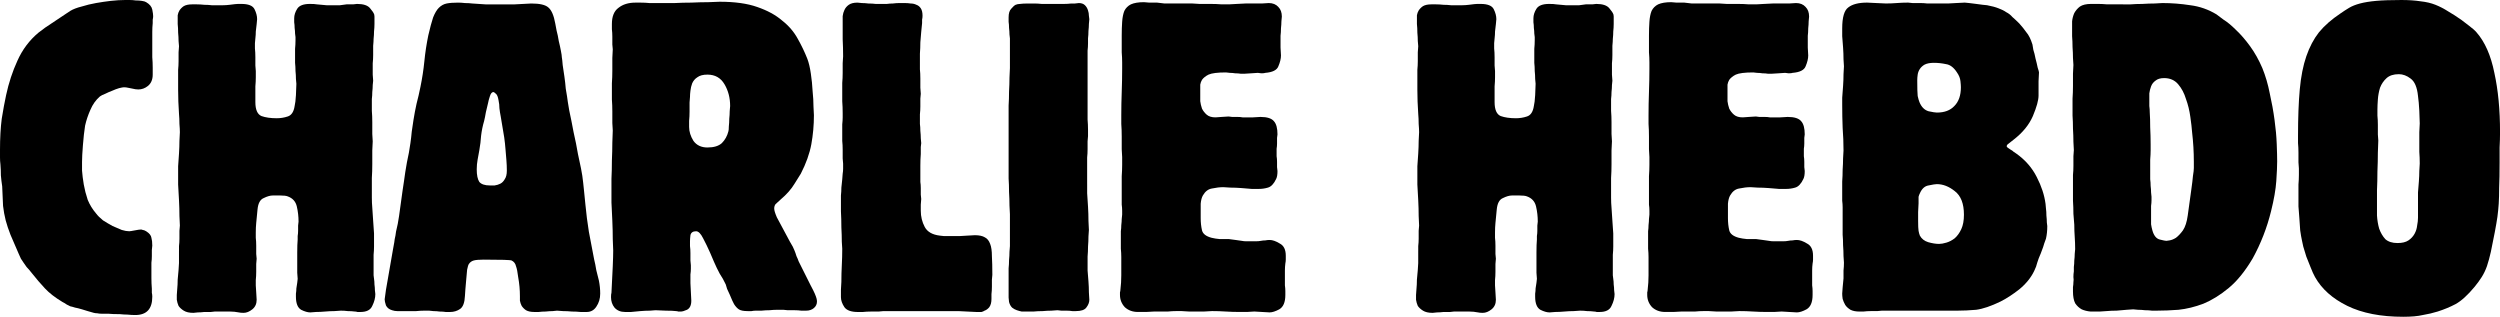
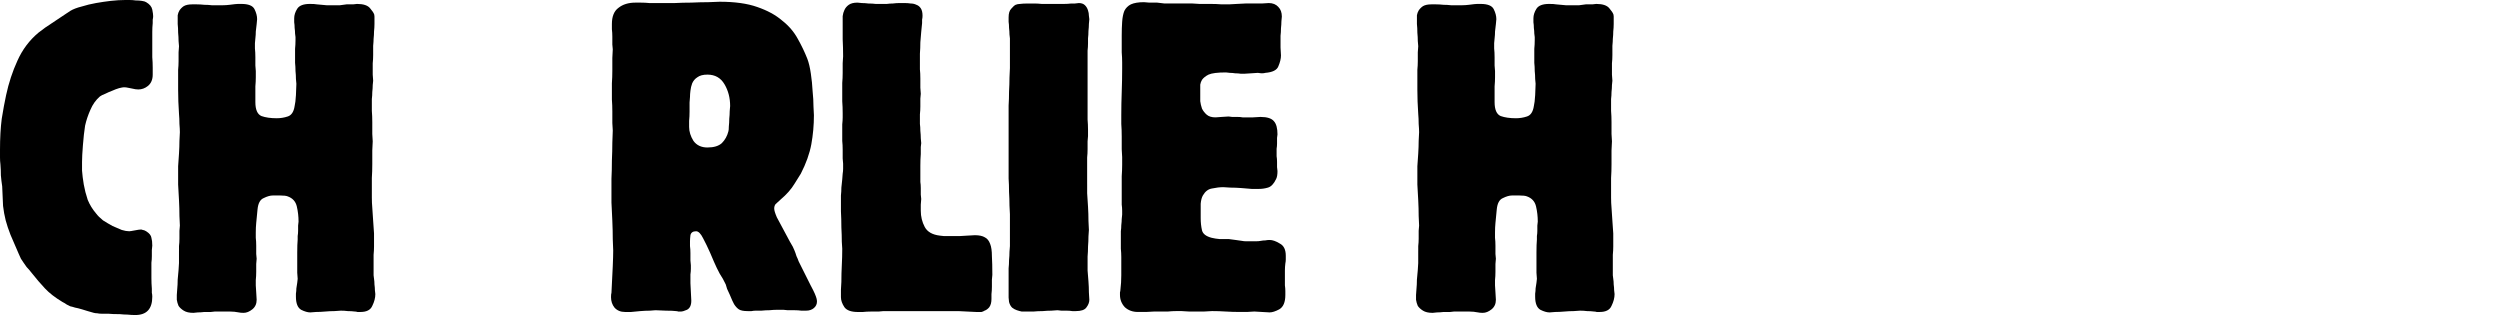
<svg xmlns="http://www.w3.org/2000/svg" xmlns:ns1="http://sodipodi.sourceforge.net/DTD/sodipodi-0.dtd" xmlns:ns2="http://www.inkscape.org/namespaces/inkscape" id="svg2" ns1:docname="_svgclean2.svg" viewBox="0 0 2970.6 376.4" version="1.1" ns2:version="0.48.3.1 r9886">
  <ns1:namedview id="namedview20" bordercolor="#666666" ns2:pageshadow="2" guidetolerance="10" pagecolor="#ffffff" gridtolerance="10" ns2:window-maximized="0" ns2:zoom="0.22425739" objecttolerance="10" borderopacity="1" ns2:current-layer="svg2" ns2:cx="372.04724" ns2:cy="-149.7847" ns2:window-y="0" ns2:window-x="0" ns2:window-width="640" showgrid="false" ns2:pageopacity="0" ns2:window-height="480" />
  <g id="layer1" transform="translate(4872.6 -308.57)">
    <g id="text3002" style="fill:#000000">
      <path id="path3032" ns2:connector-curvature="0" d="m-4872.6 486.92c0-14.171 0.691-26.614 2.074-37.329 1.728-10.714 3.456-20.047 5.184-27.996 3.111-14.516 7.604-28.169 13.48-40.958 5.876-13.134 14.171-24.194 24.886-33.181 1.728-1.382 4.493-3.456 8.295-6.221 4.148-2.765 8.295-5.53 12.443-8.295 4.147-2.765 7.777-5.184 10.888-7.258 3.456-2.419 5.53-3.802 6.221-4.148 3.456-2.073 7.949-3.802 13.48-5.184 5.53-1.728 11.233-3.11 17.109-4.148 5.876-1.036 11.751-1.901 17.627-2.592 6.221-0.691 11.924-1.036 17.109-1.037 1.382 0 3.111 0 5.184 0 2.419 0 4.839 0.173 7.258 0.518 2.765 0 5.184 0.173 7.258 0.518 2.419 0.346 4.147 0.864 5.184 1.555 4.147 2.42 6.567 5.358 7.258 8.814 0.691 3.457 1.037 6.049 1.037 7.777-0 1.383-0.173 2.765-0.518 4.148-0 1.383-0 2.765 0 4.148-0.346 3.457-0.519 6.913-0.518 10.369-0 3.111-0 6.395 0 9.851-0 1.383-0 3.975 0 7.777-0 3.802-0 7.95 0 12.443 0.345 4.148 0.518 8.296 0.518 12.443-0 3.802-0 6.567 0 8.295-0 5.876-1.901 10.369-5.703 13.48-3.457 2.765-7.258 4.148-11.406 4.148-2.074 0-4.494-0.345-7.258-1.037-1.728-0.345-3.457-0.691-5.184-1.037-1.383-0.345-2.938-0.518-4.666-0.518-1.037 0-2.938 0.346-5.703 1.037-2.42 0.692-5.185 1.728-8.295 3.111-2.765 1.037-5.53 2.247-8.295 3.629-2.765 1.037-4.839 2.074-6.221 3.111-4.839 4.148-8.641 9.505-11.406 16.072-2.765 6.222-4.839 12.443-6.221 18.664-1.037 6.567-1.901 14.344-2.592 23.33-0.691 8.641-1.037 15.208-1.037 19.701-0 2.074-0 5.53 0 10.369 0.345 4.839 1.037 10.369 2.074 16.59 1.037 5.876 2.592 11.925 4.666 18.146 2.419 5.876 5.703 11.233 9.851 16.072 2.074 2.765 4.839 5.53 8.295 8.295 3.802 2.42 7.604 4.666 11.406 6.74 3.802 1.728 7.431 3.284 10.888 4.666 3.456 1.037 6.394 1.555 8.814 1.555 1.037 0 3.283-0.346 6.74-1.037 3.456-0.691 5.876-1.037 7.258-1.037 0.691 0 1.382 0.173 2.074 0.518 1.037 0 2.419 0.519 4.148 1.555 3.802 2.42 5.876 5.012 6.221 7.777 0.691 2.42 1.037 5.53 1.037 9.332-0 1.037-0.173 2.765-0.518 5.184-0 2.074-0 4.493 0 7.258-0 2.765-0.173 5.357-0.518 7.777-0 2.42-0 4.148 0 5.184-0 4.493-0 8.814 0 12.961-0 4.148 0.173 8.468 0.518 12.961-0 1.728-0 3.284 0 4.666 0.345 1.383 0.518 2.938 0.518 4.666-0 14.517-6.74 21.775-20.22 21.775-3.111 0-6.222-0.173-9.332-0.518-2.765 0-5.703-0.173-8.814-0.518-5.876 0-10.542-0.173-13.998-0.518h-7.777c-2.074 0-3.802-0.173-5.185-0.518-1.383-0-2.765-0.173-4.148-0.518-2.42-0.691-4.839-1.383-7.258-2.074-2.074-0.691-4.321-1.383-6.74-2.074-3.456-1.037-6.221-1.728-8.295-2.074-2.074-0.691-3.975-1.21-5.703-1.555-1.383-0.691-2.765-1.383-4.148-2.074-1.383-1.037-3.111-2.074-5.184-3.111-8.641-5.184-15.554-10.542-20.738-16.072-5.185-5.53-10.369-11.579-15.554-18.146-2.42-3.111-4.493-5.53-6.221-7.258-1.383-2.074-2.592-3.802-3.629-5.184-1.037-1.728-2.074-3.284-3.111-4.666-0.691-1.728-1.555-3.629-2.592-5.703-4.148-9.332-7.431-16.936-9.851-22.812-2.419-6.221-4.32-11.924-5.703-17.109-1.383-5.53-2.419-11.233-3.111-17.109-0.346-6.221-0.691-13.998-1.037-23.33-0.691-4.493-1.21-8.813-1.555-12.961 0-4.493-0.173-8.813-0.518-12.961-0.346-2.765-0.518-5.53-0.518-8.295v-8.814" />
      <path id="path3034" ns2:connector-curvature="0" d="m-4659.9 606.68v-5.703c0.346-2.765 0.518-5.703 0.518-8.814v-9.332c0.346-3.111 0.518-5.184 0.518-6.221 0-2.074-0.173-5.876-0.518-11.406 0-5.876-0.173-12.097-0.518-18.664-0.346-6.567-0.691-12.788-1.037-18.664v-12.443-9.332c0.346-4.839 0.691-9.85 1.037-15.035 0.346-5.53 0.518-10.542 0.518-15.035 0.346-4.839 0.518-8.295 0.518-10.369 0-2.419-0.173-5.703-0.518-9.851 0-4.147-0.173-8.122-0.518-11.924-0.691-10.023-1.037-19.528-1.037-28.515v-17.109-6.74c0.346-3.456 0.518-6.912 0.518-10.369v-10.369c0.346-3.456 0.518-5.875 0.518-7.258 0-1.037-0.173-3.11-0.518-6.221 0-3.11-0.173-6.394-0.518-9.851 0-3.802-0.173-7.258-0.518-10.369v-6.74-3.629c0.346-2.073 1.037-3.974 2.074-5.703 1.383-2.073 3.111-3.802 5.185-5.184 2.419-1.382 5.703-2.073 9.851-2.074 1.037 0 2.938 0 5.703 0 2.765 0 5.703 0.173 8.814 0.518 3.111 0 6.049 0.173 8.814 0.518 2.765 0 4.666 0 5.703 0 2.765 0 5.357 0 7.777 0 2.419 0 5.012-0.172 7.777-0.518 5.184-0.691 8.468-1.036 9.851-1.037 1.728 0 3.111 0 4.148 0 8.295 0 13.48 2.074 15.554 6.221 2.074 4.148 3.111 8.123 3.111 11.924-0 1.037-0.173 2.938-0.518 5.703-0.346 2.765-0.691 5.703-1.037 8.814-0 2.765-0.173 5.53-0.518 8.295-0.346 2.765-0.519 4.666-0.518 5.703-0 1.037-0 3.111 0 6.221 0.345 3.111 0.518 6.567 0.518 10.369-0 3.457-0 6.74 0 9.851 0.345 3.111 0.518 5.358 0.518 6.74-0 1.383-0 3.802 0 7.258-0 3.457-0.173 7.086-0.518 10.888-0 3.802-0 7.604 0 11.406-0 3.457-0 5.876 0 7.258-0 8.987 2.419 14.517 7.258 16.59 4.839 1.728 10.887 2.592 18.146 2.592 4.493 0 8.814-0.691 12.961-2.074 4.493-1.382 7.258-5.53 8.295-12.443 0.691-2.765 1.21-7.085 1.555-12.961 0.345-6.221 0.518-10.714 0.518-13.48-0-1.037-0.173-2.938-0.518-5.703-0-3.11-0.173-6.221-0.518-9.332-0-3.456-0.173-6.74-0.518-9.851-0-3.11-0-5.357 0-6.74-0-3.456-0-6.74 0-9.851 0.345-3.456 0.518-6.912 0.518-10.369v-3.629c-0-0.691-0.173-2.074-0.518-4.148-0-2.074-0.173-4.32-0.518-6.74-0-2.419-0.173-4.666-0.518-6.74-0-2.074-0-3.629 0-4.666-0-3.802 1.21-7.604 3.629-11.406 2.419-3.802 7.431-5.703 15.035-5.703 3.802 0 6.567 0.173 8.295 0.518 3.802 0.346 7.604 0.692 11.406 1.037 3.802 0 7.604 0 11.406 0 1.037 0 2.592 0 4.666 0 2.419-0.345 5.011-0.691 7.777-1.037 2.765 0 5.357 0 7.777 0 2.419-0.345 3.974-0.518 4.666-0.518 7.604 0 12.788 1.728 15.554 5.184 2.765 3.457 4.147 5.358 4.148 5.703 0.691 1.037 1.037 2.42 1.037 4.148-0 1.728-0 4.666 0 8.814-0 2.765-0.173 5.703-0.518 8.814-0 2.765-0.173 5.703-0.518 8.814-0 2.074-0.173 4.839-0.518 8.295-0 3.457-0 7.086 0 10.887-0 3.457-0.173 6.74-0.518 9.851-0 3.111-0 5.358 0 6.74-0 1.037-0 3.284 0 6.74 0.345 3.457 0.518 5.876 0.518 7.258-0 1.037-0.173 2.765-0.518 5.184-0 2.42-0.173 5.185-0.518 8.295-0 2.765-0.173 5.53-0.518 8.295-0 2.42-0 4.148 0 5.184-0 1.728-0 4.666 0 8.814 0.345 4.148 0.518 8.641 0.518 13.48-0 4.839-0 9.505 0 13.998 0.345 4.148 0.518 7.086 0.518 8.814-0 2.074-0.173 5.703-0.518 10.888-0 4.839-0 10.196 0 16.072-0 5.876-0.173 11.406-0.518 16.59-0 5.185-0 8.814 0 10.888-0 4.148-0 8.295 0 12.443-0 4.148 0.173 8.123 0.518 11.924 0.345 5.185 0.691 10.369 1.037 15.554 0.345 4.839 0.691 9.851 1.037 15.035v9.332c-0 1.037-0 3.111 0 6.221-0 3.111-0.173 6.394-0.518 9.851-0 3.111-0 6.221 0 9.332-0 3.111-0 5.357 0 6.74v8.295c-0 0.691 0.173 2.074 0.518 4.148 0.345 2.074 0.518 4.321 0.518 6.74 0.345 2.42 0.518 4.666 0.518 6.74 0.345 2.074 0.518 3.629 0.518 4.666-0 4.493-1.21 9.159-3.629 13.998-2.074 4.839-6.74 7.258-13.998 7.258h-3.629c-1.037-0.346-2.074-0.518-3.111-0.518-2.765-0.346-5.53-0.518-8.295-0.518-2.765-0.346-5.53-0.518-8.295-0.518-1.383 0-3.975 0.173-7.777 0.518-3.457 0-7.086 0.173-10.888 0.518-3.802 0.346-7.431 0.518-10.888 0.518-3.457 0.346-5.703 0.518-6.74 0.518-3.111 0-6.74-1.037-10.888-3.111-4.148-2.419-6.221-7.604-6.221-15.554-0-0.691-0-1.901 0-3.629 0.345-2.074 0.518-4.148 0.518-6.221 0.345-2.419 0.691-4.666 1.037-6.74 0.345-2.074 0.518-3.629 0.518-4.666-0-1.037-0.173-3.456-0.518-7.258-0-3.802-0-6.394 0-7.777-0-4.148-0-9.505 0-16.072-0-6.567 0.173-11.752 0.518-15.554-0-0.691-0-2.074 0-4.148 0.345-2.074 0.518-4.147 0.518-6.221-0-2.419-0-4.493 0-6.221 0.345-2.074 0.518-3.629 0.518-4.666-0-6.221-0.691-12.27-2.074-18.146-1.383-5.876-5.012-9.851-10.888-11.924-1.728-0.691-4.666-1.037-8.814-1.037-4.148 0-7.086 0-8.814 0-3.111 0-6.74 1.037-10.888 3.111-4.148 1.728-6.567 6.222-7.258 13.48-0.691 6.913-1.21 12.27-1.555 16.072-0.346 3.456-0.519 7.258-0.518 11.406-0 1.037-0 3.111 0 6.221 0.345 2.765 0.518 5.876 0.518 9.332-0 3.456-0 6.74 0 9.851 0.345 2.765 0.518 4.666 0.518 5.703-0 1.037-0.173 3.111-0.518 6.221-0 2.765-0 5.876 0 9.332-0 3.456-0.173 6.74-0.518 9.851-0 2.765-0 4.839 0 6.221-0 1.037 0.173 3.802 0.518 8.295 0.345 4.148 0.518 7.085 0.518 8.814-0 4.839-1.728 8.641-5.184 11.406-3.457 2.765-6.913 4.148-10.369 4.148-2.42 0-4.321-0.173-5.703-0.518-3.457-0.691-6.913-1.037-10.369-1.037h-10.369-7.777c-0.691 0-2.247 0.173-4.666 0.518h-7.777c-2.765 0.346-5.357 0.518-7.777 0.518-2.419 0.346-4.148 0.518-5.184 0.518-4.839 0-8.641-0.864-11.406-2.592s-4.839-3.629-6.221-5.703c-1.037-2.419-1.728-4.839-2.074-7.258v-5.703c0-1.383 0.173-3.802 0.518-7.258 0.346-3.456 0.518-7.085 0.518-10.887 0.346-4.148 0.691-7.95 1.037-11.406 0.346-3.802 0.518-6.567 0.518-8.295v-14.517" />
-       <path id="path3036" ns2:connector-curvature="0" d="m-4392.7 524.77c1.037-7.949 2.247-15.726 3.629-23.33 1.728-7.604 3.111-15.208 4.148-22.812 0.691-4.839 1.21-9.332 1.555-13.48 0.691-4.493 1.383-9.159 2.074-13.998 1.037-6.567 2.247-12.961 3.629-19.183 1.728-6.567 3.284-13.307 4.666-20.22 2.074-10.023 3.629-20.219 4.666-30.589 1.037-10.369 2.592-20.565 4.666-30.589 2.074-8.986 3.975-16.072 5.703-21.257 2.074-5.184 4.32-8.986 6.74-11.406 2.765-2.765 5.876-4.493 9.332-5.184 3.456-0.691 7.949-1.036 13.48-1.037 2.765 0 5.53 0.173 8.295 0.518 3.111 0 6.048 0.173 8.814 0.518 5.184 0.346 10.369 0.692 15.554 1.037 5.184 0 10.369 0 15.554 0 6.567 0 12.961 0 19.183 0 6.567-0.345 13.134-0.691 19.701-1.037 10.023 0 16.763 1.556 20.22 4.666 3.802 3.111 6.567 9.505 8.295 19.183 0.345 1.728 0.864 4.494 1.555 8.295 1.037 3.802 1.901 7.95 2.592 12.443 1.037 4.148 1.901 8.123 2.592 11.924 0.691 3.457 1.037 5.876 1.037 7.258 0.345 1.728 0.691 4.839 1.037 9.332 0.691 4.148 1.382 8.814 2.074 13.998 0.691 4.839 1.21 9.505 1.555 13.998 0.691 4.494 1.21 7.604 1.555 9.332 0.345 3.111 1.21 8.641 2.592 16.59 1.728 7.95 3.456 16.591 5.184 25.923 2.074 8.987 3.802 17.628 5.185 25.923 1.728 7.95 2.938 13.653 3.629 17.109 0.691 3.457 1.21 6.394 1.555 8.814 0.345 2.42 0.691 5.185 1.037 8.295 0.345 2.765 0.691 6.049 1.037 9.851 0.345 3.802 0.864 8.987 1.555 15.554 1.037 11.06 2.419 21.948 4.148 32.662 2.074 10.715 4.147 21.602 6.221 32.662 1.037 4.148 1.901 8.468 2.592 12.961 1.037 4.148 2.074 8.295 3.111 12.443 1.037 5.185 1.555 10.369 1.555 15.554-0 5.876-1.556 11.06-4.666 15.554-2.765 4.148-6.567 6.221-11.406 6.221h-7.258c-3.111-0.346-6.567-0.518-10.369-0.518-3.457-0.346-6.913-0.518-10.369-0.518-3.457-0.346-5.876-0.518-7.258-0.518-1.037 0-2.765 0.173-5.185 0.518-2.42 0-5.185 0.173-8.295 0.518-2.765 0-5.53 0.173-8.295 0.518h-5.185c-4.148 0-7.431-0.691-9.851-2.074-2.074-1.383-3.802-3.111-5.184-5.184-1.037-2.074-1.728-4.148-2.074-6.221-0-2.074-0-3.802 0-5.184-0-3.802-0.173-7.604-0.518-11.406-0.346-3.802-0.864-7.604-1.555-11.406-0.691-5.876-1.556-10.196-2.592-12.961-0.691-3.111-2.42-5.357-5.184-6.74-1.383-0.691-12.443-1.037-33.181-1.037-5.53 0-9.505 0.346-11.924 1.037-2.42 0.691-4.321 2.074-5.703 4.148-0.691 1.037-1.383 3.284-2.074 6.74-0.346 3.456-0.691 7.258-1.037 11.406-0.346 4.148-0.691 8.122-1.037 11.924-0.346 3.802-0.519 6.394-0.518 7.777-0.346 7.95-2.247 13.134-5.703 15.554-3.456 2.419-7.431 3.629-11.924 3.629h-5.184c-2.074-0.346-4.493-0.518-7.258-0.518-2.42-0.346-4.839-0.518-7.258-0.518-2.42-0.346-4.148-0.518-5.184-0.518h-6.221c-2.765 0-5.876 0.173-9.332 0.518h-9.851-6.221-6.221c-2.074 0-4.148-0.346-6.221-1.037-3.456-1.037-5.876-2.938-7.258-5.703-1.037-3.111-1.555-5.53-1.555-7.258 0-0.691 0.518-4.493 1.555-11.406 1.383-7.258 2.765-15.208 4.148-23.849 1.383-8.641 2.765-16.59 4.148-23.849 1.383-7.258 2.074-11.406 2.074-12.443 0.691-2.765 1.21-5.703 1.555-8.814 0.691-3.111 1.383-6.221 2.074-9.332 0.346-1.728 0.864-4.839 1.555-9.332 0.691-4.839 1.383-9.851 2.074-15.035 0.691-5.53 1.383-10.542 2.074-15.035 0.691-4.839 1.21-8.295 1.555-10.369m89.692-37.847c-0.691 3.802-1.383 7.604-2.074 11.406-0.691 3.802-1.037 7.604-1.037 11.406-0 6.913 1.037 11.925 3.111 15.035 2.419 2.765 6.567 4.148 12.443 4.148 1.382 0 3.283 0 5.703 0 2.419-0.345 4.666-1.037 6.74-2.074 2.074-1.037 3.802-2.765 5.184-5.184 1.728-2.419 2.592-5.876 2.592-10.369-0-4.147-0.173-8.295-0.518-12.443-0.346-3.802-0.691-7.949-1.037-12.443-0.346-4.839-0.864-9.678-1.555-14.517-0.691-4.147-1.383-8.295-2.074-12.443-0.691-4.147-1.383-8.295-2.074-12.443-0.691-3.456-1.21-6.74-1.555-9.851-0-3.111-0.346-6.221-1.037-9.332-0.691-4.147-1.728-6.74-3.111-7.777-1.383-1.382-2.42-2.074-3.111-2.074-1.728 0-3.111 1.728-4.148 5.184-1.037 3.111-1.728 5.703-2.074 7.777-0.691 3.111-1.556 6.74-2.592 10.888-0.691 4.148-1.383 7.604-2.074 10.369-1.728 5.876-2.938 11.752-3.629 17.627-0.346 5.53-1.037 11.233-2.074 17.109" />
      <path id="path3038" ns2:connector-curvature="0" d="m-4083.3 312.2c2.419 0 6.567 0 12.443 0 6.221-0.345 12.788-0.518 19.701-0.518 7.258-0.345 13.998-0.518 20.22-0.518 6.221-0.345 10.714-0.518 13.48-0.518 17.973 0 32.835 2.074 44.587 6.221 12.097 4.148 21.948 9.505 29.552 16.072 7.949 6.222 14.171 13.48 18.664 21.775 4.493 7.95 8.295 15.9 11.406 23.849 1.728 4.494 3.11 10.369 4.148 17.627 1.037 6.913 1.728 13.826 2.074 20.738 0.691 6.567 1.037 12.616 1.037 18.146 0.345 5.53 0.518 8.987 0.518 10.369-0 11.752-1.037 23.331-3.111 34.736-2.074 11.061-6.222 22.639-12.443 34.736-1.037 1.728-3.629 5.876-7.777 12.443-3.802 6.222-9.16 12.27-16.072 18.146-2.765 2.42-4.839 4.321-6.221 5.703-1.037 1.383-1.556 3.111-1.555 5.184-0 2.074 1.037 5.53 3.111 10.369 2.419 4.493 5.011 9.332 7.777 14.517 2.765 5.185 5.357 10.024 7.777 14.517 2.765 4.493 4.493 7.777 5.184 9.851 1.037 2.42 1.901 4.839 2.592 7.258 1.037 2.074 1.901 4.148 2.592 6.221l6.221 12.443c3.456 6.913 6.221 12.443 8.295 16.59 2.074 3.802 3.629 6.913 4.666 9.332 1.037 2.42 1.728 4.32 2.074 5.703 0.345 1.383 0.518 2.592 0.518 3.629-0 3.111-1.21 5.703-3.629 7.777-2.42 2.074-5.53 3.111-9.332 3.111h-5.703c-2.42-0.346-5.012-0.518-7.777-0.518h-8.295c-2.42-0.346-4.148-0.518-5.184-0.518h-7.258c-2.765 0-5.876 0.173-9.332 0.518-3.111 0-6.222 0.173-9.332 0.518h-6.74c-1.728 0-3.457 0.173-5.184 0.518h-4.666c-4.839 0-8.295-0.691-10.369-2.074-2.074-1.383-3.975-3.456-5.703-6.221-0.346-0.691-1.037-2.074-2.074-4.148-1.037-2.419-2.074-4.839-3.111-7.258-1.037-2.419-2.074-4.666-3.111-6.74-0.691-2.419-1.21-4.148-1.555-5.184-2.074-4.493-4.493-8.814-7.258-12.961-2.42-4.493-4.666-9.159-6.74-13.998l-4.666-10.888c-2.765-6.221-5.53-11.924-8.295-17.109-2.765-5.53-5.53-8.295-8.295-8.295-3.802 0-6.049 1.555-6.74 4.666-0.346 3.111-0.518 5.53-0.518 7.258-0 1.037-0 2.938 0 5.703 0.345 2.42 0.518 5.185 0.518 8.295-0 3.111-0 6.049 0 8.814 0.346 2.765 0.518 4.666 0.518 5.703-0 0.691-0 2.074 0 4.148-0 2.074-0.173 4.321-0.518 6.74-0 2.074-0 4.148 0 6.221-0 1.728-0 3.111 0 4.148-0 1.383 0.173 4.839 0.518 10.369 0.345 5.184 0.518 8.641 0.518 10.369-0 5.53-1.728 9.159-5.184 10.888-3.111 1.383-5.53 2.074-7.258 2.074h-3.111c-0.691-0.346-1.556-0.518-2.592-0.518-2.42-0.346-6.394-0.518-11.924-0.518-5.53-0.346-9.678-0.518-12.443-0.518-1.037 0-3.284 0.173-6.74 0.518-3.456 0-7.258 0.173-11.406 0.518-3.802 0.346-7.431 0.691-10.888 1.037h-7.258c-5.185 0-9.332-1.728-12.443-5.184-2.765-3.456-4.148-7.604-4.148-12.443 0-2.419 0.173-4.148 0.518-5.184 0.691-13.134 1.21-23.676 1.555-31.626 0.346-7.949 0.518-14.171 0.518-18.664 0-2.419-0.173-6.913-0.518-13.48 0-6.913-0.173-14.171-0.518-21.775-0.346-7.604-0.691-14.862-1.037-21.775v-14.517-13.48c0.346-6.912 0.518-14.171 0.518-21.775 0.346-7.604 0.518-14.689 0.518-21.257 0.346-6.912 0.518-11.751 0.518-14.517 0-1.728-0.173-4.666-0.518-8.814v-13.998c0-4.839-0.173-9.505-0.518-13.998v-9.332-9.851c0.346-4.839 0.518-9.85 0.518-15.035v-15.035c0.346-4.839 0.518-8.295 0.518-10.369 0-1.037-0.173-2.938-0.518-5.703v-9.332c0-3.11-0.173-6.048-0.518-8.814v-6.221c0-8.986 2.592-15.38 7.777-19.183 5.184-4.147 11.924-6.221 20.22-6.221 1.037 0 3.111 0 6.221 0 3.456 0 6.913 0.173 10.369 0.518 3.802 0 7.258 0 10.369 0 3.456 0 5.876 0 7.258 0m51.327 85.026c-5.185 0-9.159 1.037-11.924 3.111-2.765 1.728-4.839 4.148-6.221 7.258-1.037 2.765-1.728 5.703-2.074 8.814-0.346 2.765-0.518 5.185-0.518 7.258-0 1.037-0.173 3.284-0.518 6.74-0 3.457-0 7.086 0 10.888-0 3.802-0.173 7.431-0.518 10.888-0 3.457-0 5.876 0 7.258-0 5.53 1.728 11.061 5.184 16.59 3.802 5.185 9.332 7.777 16.59 7.777 7.604 0 13.307-1.728 17.109-5.184 3.802-3.802 6.394-8.468 7.777-13.998 0.345-1.037 0.518-2.938 0.518-5.703 0.345-3.111 0.518-6.221 0.518-9.332 0.345-3.111 0.518-6.048 0.518-8.814 0.345-2.765 0.518-4.839 0.518-6.221-0-9.678-2.247-18.318-6.74-25.923-4.493-7.604-11.233-11.406-20.22-11.406" />
      <path id="path3040" ns2:connector-curvature="0" d="m-3871.3 335.02v-7.258c0.346-2.765 1.037-5.184 2.074-7.258 1.037-2.419 2.765-4.493 5.184-6.221 2.419-1.728 5.876-2.592 10.369-2.592 1.037 0 2.765 0.173 5.184 0.518 2.419 0 5.012 0.173 7.777 0.518 3.111 0 6.049 0.173 8.814 0.518 2.765 0 4.666 0 5.703 0 2.765 0 5.184 0 7.258 0 2.419-0.345 4.839-0.518 7.258-0.518 2.765-0.345 5.184-0.518 7.258-0.518 2.419 0 4.839 0 7.258 0 2.074 0 4.32 0.173 6.74 0.518 2.419 0 4.666 0.519 6.74 1.555 2.074 0.692 3.802 2.074 5.184 4.148 1.382 2.074 2.074 5.012 2.074 8.814-0 1.728-0.173 3.284-0.518 4.666-0 1.037-0 2.42 0 4.148-0.346 2.765-0.691 6.222-1.037 10.369-0.346 3.802-0.691 7.95-1.037 12.443-0 4.494-0.173 8.987-0.518 13.48-0 4.148-0 7.95 0 11.406-0 1.383-0 3.802 0 7.258 0.345 3.111 0.518 6.74 0.518 10.888-0 3.802-0 7.431 0 10.888 0.345 3.457 0.518 5.876 0.518 7.258-0 1.037-0.173 2.938-0.518 5.703-0 2.765-0 5.876 0 9.332-0 3.111-0.173 6.222-0.518 9.332-0 2.765-0 4.666 0 5.703-0 1.037-0 2.938 0 5.703 0.345 2.42 0.518 5.185 0.518 8.295 0.345 3.111 0.518 6.049 0.518 8.814 0.345 2.765 0.518 4.666 0.518 5.703-0 1.037-0.173 2.592-0.518 4.666-0 1.728-0 4.493 0 8.295-0.346 4.148-0.519 8.814-0.518 13.998-0 4.839-0 9.505 0 13.998-0 1.037-0 2.765 0 5.184 0.345 2.074 0.518 4.493 0.518 7.258-0 2.765-0 5.357 0 7.777 0.345 2.42 0.518 4.148 0.518 5.184-0 0.691-0.173 2.938-0.518 6.74-0 3.802-0 6.222 0 7.258-0 6.913 1.555 13.307 4.666 19.183 3.111 5.876 9.159 9.332 18.146 10.369 1.037 0 2.592 0.173 4.666 0.518 2.074 0 4.147 0 6.221 0 2.419 0 4.666 0 6.74 0 2.419 0 4.32 0 5.703 0 1.382 0 4.32-0.173 8.814-0.518 4.493-0.346 7.604-0.518 9.332-0.518 5.184 0 9.159 0.864 11.924 2.592 2.765 1.383 4.839 3.975 6.221 7.777 1.382 3.456 2.074 8.295 2.074 14.517 0.345 5.876 0.518 13.307 0.518 22.293-0 1.037-0.173 2.938-0.518 5.703-0 2.42-0 5.185 0 8.295-0 3.111-0.173 6.049-0.518 8.814-0 2.765-0 4.666 0 5.703-0 4.148-0.864 7.431-2.592 9.851-1.728 2.074-3.629 3.456-5.703 4.148-1.037 0.691-2.247 1.21-3.629 1.555h-5.703c-1.728 0-5.357-0.173-10.888-0.518-5.185-0.346-8.641-0.518-10.369-0.518h-5.185-6.74-7.258-4.666-12.961-19.701-20.22-12.961c-1.037 0-2.938 0.173-5.703 0.518h-9.332c-3.111 0-6.221 0.173-9.332 0.518h-5.703c-7.95 0-13.307-1.901-16.072-5.703-2.765-4.148-4.148-8.122-4.148-11.924v-8.814c0.346-4.839 0.518-7.95 0.518-9.332 0-6.567 0.173-13.134 0.518-19.701 0.346-6.567 0.518-13.134 0.518-19.701 0-0.346-0.173-3.111-0.518-8.295 0-5.184-0.173-10.887-0.518-17.109 0-6.567-0.173-12.961-0.518-19.183v-12.443-6.221c0.346-3.111 0.518-6.221 0.518-9.332 0.346-3.456 0.691-6.74 1.037-9.851 0.346-3.111 0.518-5.357 0.518-6.74 0.346-2.074 0.518-3.975 0.518-5.703v-6.221c0-1.037-0.173-3.111-0.518-6.221v-10.369c0-3.802-0.173-7.258-0.518-10.369v-6.74-5.184-7.777c0.346-3.111 0.518-5.876 0.518-8.295v-5.184c0-4.839-0.173-9.505-0.518-13.998v-14.517-7.258c0.346-3.802 0.518-7.777 0.518-11.924v-11.406c0.346-3.802 0.518-6.567 0.518-8.295 0-6.912-0.173-13.652-0.518-20.22v-20.22" />
      <path id="path3042" ns2:connector-curvature="0" d="m-3580.8 527.36c-0 2.074-0 5.703 0 10.888 0.345 4.839 0.691 10.196 1.037 16.072 0.345 5.53 0.518 11.06 0.518 16.59 0.346 5.185 0.518 8.814 0.518 10.888-0 1.383-0.173 3.975-0.518 7.777-0 3.802-0.173 7.777-0.518 11.924-0 4.148-0.173 8.123-0.518 11.924-0 3.802-0 6.394 0 7.777-0 1.728-0 4.666 0 8.814 0.346 3.802 0.691 8.123 1.037 12.961 0.346 4.493 0.518 8.814 0.518 12.961 0.345 4.148 0.518 7.085 0.518 8.814-0 3.111-1.21 6.221-3.629 9.332-2.074 2.765-6.222 4.148-12.443 4.148h-4.148c-2.074-0.346-4.321-0.518-6.74-0.518h-6.221c-2.074-0.346-3.629-0.518-4.666-0.518-1.383 0-3.802 0.173-7.258 0.518-3.111 0-6.567 0.173-10.369 0.518-3.802 0-7.431 0.173-10.888 0.518h-6.74-3.111-4.148c-1.728-0.346-3.629-0.864-5.703-1.555-2.074-0.691-3.975-1.728-5.703-3.111-1.728-1.728-2.938-3.975-3.629-6.74 0-0.346-0.173-2.074-0.518-5.184-0-3.456-0-7.085 0-10.888-0-3.802-0-7.431 0-10.888-0-3.456-0-5.703 0-6.74-0-1.037-0-3.111 0-6.221 0.346-3.111 0.518-6.394 0.518-9.851 0.346-3.456 0.518-6.74 0.518-9.851 0.346-3.111 0.518-5.357 0.518-6.74v-37.847c0-2.074-0.173-5.53-0.518-10.369 0-5.184-0.173-10.542-0.518-16.072 0-5.876-0.173-11.233-0.518-16.072-0-5.184-0-8.813 0-10.887v-64.807c-0-2.074-0-5.703 0-10.887 0.346-5.184 0.518-10.714 0.518-16.59 0.346-5.875 0.518-11.406 0.518-16.59 0.346-5.53 0.518-9.332 0.518-11.406v-35.255c0-1.037-0.173-2.592-0.518-4.666 0-2.419-0.173-5.011-0.518-7.777 0-2.765-0.173-5.184-0.518-7.258-0-2.419-0-4.147 0-5.184-0-4.838 1.037-8.295 3.111-10.369 2.074-2.419 3.802-3.974 5.184-4.666 1.728-0.691 3.456-1.036 5.184-1.037 2.074-0.345 5.53-0.518 10.369-0.518 1.037 0 3.111 0 6.221 0 3.111 0 6.221 0.173 9.332 0.518 3.456 0 6.74 0 9.851 0 3.111 0 5.357 0 6.74 0 3.111 0 6.221 0 9.332 0 3.111 0 6.221-0.172 9.332-0.518 0.691 0 2.074 0 4.148 0 2.419-0.345 3.975-0.518 4.666-0.518 3.111 0 5.53 0.864 7.258 2.592 1.728 1.728 2.938 3.802 3.629 6.221 0.691 2.074 1.037 4.148 1.037 6.221 0.345 2.074 0.518 3.457 0.518 4.148-0 1.037-0.173 2.938-0.518 5.703-0 2.42-0.173 5.185-0.518 8.295-0 3.111-0.173 6.049-0.518 8.814-0 2.765-0 4.666 0 5.703-0 3.111-0.173 6.049-0.518 8.814-0 2.765-0 6.567 0 11.406-0 4.839-0 11.233 0 19.183-0 7.95-0 18.665 0 32.144-0 1.383-0 3.975 0 7.777-0 3.457-0 7.259 0 11.406 0.346 4.148 0.518 8.123 0.518 11.924-0 3.802-0 6.394 0 7.777-0 1.037-0.173 3.111-0.518 6.221-0 2.765-0 5.876 0 9.332-0 3.457-0.173 6.74-0.518 9.851-0 2.765-0 4.839 0 6.221v25.404" />
      <path id="path3044" ns2:connector-curvature="0" d="m-3381.6 312.72c1.382 0 4.147 0 8.295 0 4.147-0.345 6.912-0.518 8.295-0.518 4.839 0 8.641 1.556 11.406 4.666 2.765 2.765 4.147 6.567 4.148 11.406-0 1.037-0.173 2.938-0.518 5.703-0 2.42-0.173 5.185-0.518 8.295-0 3.111-0.173 6.049-0.518 8.814-0 2.765-0 4.666 0 5.703-0 1.037-0 3.802 0 8.295 0.345 4.494 0.518 7.604 0.518 9.332-0 3.802-1.037 8.123-3.111 12.961-1.728 4.494-6.913 7.086-15.554 7.777-0.692 0.346-2.247 0.519-4.666 0.518-2.074-0.345-3.457-0.518-4.148-0.518-1.037 0-3.629 0.173-7.777 0.518-4.148 0.346-6.913 0.519-8.295 0.518-0.691 0-2.074 0-4.148 0-2.074-0.345-4.321-0.518-6.74-0.518-2.074-0.345-4.148-0.518-6.221-0.518-2.074-0.345-3.629-0.518-4.666-0.518-10.024 0-16.936 0.864-20.738 2.592-3.457 1.728-6.049 3.802-7.777 6.221-1.037 1.728-1.728 3.629-2.074 5.703-0 1.728-0 6.222 0 13.48-0 1.383-0 3.457 0 6.221 0.345 2.765 1.037 5.703 2.074 8.814 1.382 2.765 3.283 5.185 5.703 7.258 2.419 2.074 5.876 3.111 10.369 3.111 1.037 0 3.456-0.173 7.258-0.518 4.147-0.345 6.913-0.518 8.295-0.518 0.691 0 2.074 0.173 4.148 0.518 2.074 0 4.147 0 6.221 0 2.419 0 4.493 0.173 6.221 0.518 2.074 0 3.629 0 4.666 0 1.037 0 3.629 0 7.777 0 4.493-0.345 7.431-0.518 8.814-0.518 7.949 0 13.307 1.728 16.072 5.184 2.765 3.111 4.147 8.295 4.148 15.554-0 0.691-0.173 2.074-0.518 4.148-0 2.074-0 4.321 0 6.74-0 2.074-0.173 4.148-0.518 6.221-0 2.074-0 3.629 0 4.666-0 0.691-0 2.074 0 4.148 0.345 2.074 0.518 4.321 0.518 6.74-0 2.074-0 4.148 0 6.221 0.345 2.074 0.518 3.629 0.518 4.666-0 4.148-0.519 7.258-1.555 9.332-2.765 5.876-6.049 9.332-9.851 10.369-3.457 1.037-7.086 1.556-10.888 1.555-1.383 0-4.148 0-8.295 0-3.802-0.345-7.95-0.691-12.443-1.037-4.493-0.345-8.814-0.518-12.961-0.518-4.148-0.345-6.913-0.518-8.295-0.518-4.148 0-8.641 0.519-13.48 1.555-4.493 0.691-8.123 3.457-10.888 8.295-1.383 2.42-2.247 5.703-2.592 9.851-0 4.148-0 9.851 0 17.109-0 5.185 0.518 10.024 1.555 14.517 1.037 4.148 4.839 7.086 11.406 8.814 2.765 0.691 6.048 1.21 9.851 1.555 3.802 0 7.431 0 10.888 0 2.765 0.346 5.357 0.691 7.777 1.037 2.419 0.346 4.839 0.691 7.258 1.037 1.728 0.346 3.456 0.519 5.185 0.518 2.074 0 3.975 0 5.703 0 2.074 0 4.147 0 6.221 0 2.074 0 3.975-0.173 5.703-0.518 1.728-0.346 3.456-0.518 5.185-0.518 1.728-0.346 3.456-0.518 5.184-0.518 3.456 0 7.431 1.383 11.924 4.148 4.839 2.42 7.258 7.258 7.258 14.517-0 1.728-0 3.284 0 4.666-0 1.383-0.173 2.938-0.518 4.666-0.346 2.765-0.519 5.53-0.518 8.295-0 2.765-0 5.012 0 6.74-0 0.691-0 2.074 0 4.148-0 2.074-0 4.321 0 6.74 0.345 2.42 0.518 4.666 0.518 6.74-0 2.074-0 3.629 0 4.666-0 8.641-2.42 14.344-7.258 17.109-4.493 2.419-8.295 3.629-11.406 3.629-1.383 0-4.494-0.173-9.332-0.518-4.493-0.346-7.431-0.518-8.814-0.518-1.383 0-4.321 0.173-8.814 0.518h-8.814c-5.53 0-11.06-0.173-16.59-0.518-5.185-0.346-10.542-0.518-16.072-0.518-1.383 0-4.493 0.173-9.332 0.518h-9.332-8.814c-4.493-0.346-7.431-0.518-8.814-0.518h-6.221c-3.111 0-6.394 0.173-9.851 0.518h-9.851-6.221c-1.728 0-5.012 0.173-9.851 0.518h-9.851c-6.221 0-11.406-1.901-15.554-5.703-3.802-4.148-5.703-8.986-5.703-14.517v-3.111c0.346-1.037 0.518-2.074 0.518-3.111 0.691-5.53 1.037-11.233 1.037-17.109v-15.554-6.221c0-3.111-0.173-6.394-0.518-9.851v-9.851-6.221-4.666c0.346-2.419 0.518-4.839 0.518-7.258 0.346-2.765 0.518-5.184 0.518-7.258 0.346-2.419 0.518-4.147 0.518-5.184v-4.666c0-2.419-0.173-4.839-0.518-7.258v-6.74-5.184-8.295-13.48c0.346-4.839 0.518-9.332 0.518-13.48v-9.332c0-1.728-0.173-4.839-0.518-9.332v-15.035c0-5.53-0.173-10.542-0.518-15.035v-10.369c0-8.986 0.173-18.146 0.518-27.478 0.346-9.332 0.518-18.491 0.518-27.478v-7.777c0-3.802-0.173-7.777-0.518-11.924v-11.406-8.295c0-6.221 0.173-11.751 0.518-16.59 0.346-5.184 1.21-9.505 2.592-12.961 1.728-3.456 4.32-6.048 7.777-7.777 3.802-1.728 8.986-2.592 15.554-2.592 1.383 0 3.456 0.173 6.221 0.518 2.765 0 5.876 0 9.332 0 3.111 0.346 6.048 0.692 8.814 1.037 3.111 0 5.184 0 6.221 0h26.96c1.383 0 4.147 0.173 8.295 0.518 4.147 0 8.468 0 12.961 0 4.839 0 9.332 0.173 13.48 0.518 4.147 0 7.085 0 8.814 0 1.382 0 4.493-0.172 9.332-0.518 5.184-0.345 8.641-0.518 10.369-0.518h10.888" />
      <path id="path3046" ns2:connector-curvature="0" d="m-3187.4 606.68v-5.703c0.346-2.765 0.518-5.703 0.518-8.814v-9.332c0.346-3.111 0.518-5.184 0.518-6.221 0-2.074-0.173-5.876-0.518-11.406 0-5.876-0.173-12.097-0.518-18.664-0.346-6.567-0.691-12.788-1.037-18.664v-12.443-9.332c0.346-4.839 0.691-9.85 1.037-15.035 0.346-5.53 0.518-10.542 0.518-15.035 0.346-4.839 0.518-8.295 0.518-10.369 0-2.419-0.173-5.703-0.518-9.851 0-4.147-0.173-8.122-0.518-11.924-0.691-10.023-1.037-19.528-1.037-28.515v-17.109-6.74c0.346-3.456 0.518-6.912 0.518-10.369v-10.369c0.346-3.456 0.518-5.875 0.518-7.258 0-1.037-0.173-3.11-0.518-6.221 0-3.11-0.173-6.394-0.518-9.851 0-3.802-0.173-7.258-0.518-10.369v-6.74-3.629c0.346-2.073 1.037-3.974 2.074-5.703 1.383-2.073 3.111-3.802 5.185-5.184 2.419-1.382 5.703-2.073 9.851-2.074 1.037 0 2.938 0 5.703 0 2.765 0 5.703 0.173 8.814 0.518 3.111 0 6.049 0.173 8.814 0.518 2.765 0 4.666 0 5.703 0 2.765 0 5.357 0 7.777 0 2.419 0 5.012-0.172 7.777-0.518 5.184-0.691 8.468-1.036 9.851-1.037 1.728 0 3.111 0 4.148 0 8.295 0 13.48 2.074 15.554 6.221 2.074 4.148 3.111 8.123 3.111 11.924-0 1.037-0.173 2.938-0.518 5.703-0.346 2.765-0.691 5.703-1.037 8.814-0 2.765-0.173 5.53-0.518 8.295-0.346 2.765-0.518 4.666-0.518 5.703-0 1.037-0 3.111 0 6.221 0.345 3.111 0.518 6.567 0.518 10.369-0 3.457-0 6.74 0 9.851 0.346 3.111 0.518 5.358 0.518 6.74-0 1.383-0 3.802 0 7.258-0 3.457-0.173 7.086-0.518 10.888-0 3.802-0 7.604 0 11.406-0 3.457-0 5.876 0 7.258-0 8.987 2.419 14.517 7.258 16.59 4.839 1.728 10.887 2.592 18.146 2.592 4.493 0 8.813-0.691 12.961-2.074 4.493-1.382 7.258-5.53 8.295-12.443 0.691-2.765 1.21-7.085 1.555-12.961 0.345-6.221 0.518-10.714 0.518-13.48-0-1.037-0.173-2.938-0.518-5.703-0-3.11-0.173-6.221-0.518-9.332-0-3.456-0.173-6.74-0.518-9.851-0-3.11-0-5.357 0-6.74-0-3.456-0-6.74 0-9.851 0.345-3.456 0.518-6.912 0.518-10.369v-3.629c-0-0.691-0.173-2.074-0.518-4.148-0-2.074-0.173-4.32-0.518-6.74-0-2.419-0.173-4.666-0.518-6.74-0-2.074-0-3.629 0-4.666-0-3.802 1.21-7.604 3.629-11.406 2.419-3.802 7.431-5.703 15.035-5.703 3.802 0 6.567 0.173 8.295 0.518 3.802 0.346 7.604 0.692 11.406 1.037 3.802 0 7.604 0 11.406 0 1.037 0 2.592 0 4.666 0 2.419-0.345 5.011-0.691 7.777-1.037 2.765 0 5.357 0 7.777 0 2.419-0.345 3.974-0.518 4.666-0.518 7.604 0 12.788 1.728 15.554 5.184 2.765 3.457 4.147 5.358 4.148 5.703 0.691 1.037 1.037 2.42 1.037 4.148-0 1.728-0 4.666 0 8.814-0 2.765-0.173 5.703-0.518 8.814-0 2.765-0.173 5.703-0.518 8.814-0 2.074-0.173 4.839-0.518 8.295-0 3.457-0 7.086 0 10.887-0 3.457-0.173 6.74-0.518 9.851-0 3.111-0 5.358 0 6.74-0 1.037-0 3.284 0 6.74 0.345 3.457 0.518 5.876 0.518 7.258-0 1.037-0.173 2.765-0.518 5.184-0 2.42-0.173 5.185-0.518 8.295-0 2.765-0.173 5.53-0.518 8.295-0 2.42-0 4.148 0 5.184-0 1.728-0 4.666 0 8.814 0.345 4.148 0.518 8.641 0.518 13.48-0 4.839-0 9.505 0 13.998 0.345 4.148 0.518 7.086 0.518 8.814-0 2.074-0.173 5.703-0.518 10.888-0 4.839-0 10.196 0 16.072-0 5.876-0.173 11.406-0.518 16.59-0 5.185-0 8.814 0 10.888-0 4.148-0 8.295 0 12.443-0 4.148 0.173 8.123 0.518 11.924 0.345 5.185 0.691 10.369 1.037 15.554 0.345 4.839 0.691 9.851 1.037 15.035v9.332c-0 1.037-0 3.111 0 6.221-0 3.111-0.173 6.394-0.518 9.851-0 3.111-0 6.221 0 9.332-0 3.111-0 5.357 0 6.74v8.295c-0 0.691 0.173 2.074 0.518 4.148 0.345 2.074 0.518 4.321 0.518 6.74 0.345 2.42 0.518 4.666 0.518 6.74 0.345 2.074 0.518 3.629 0.518 4.666-0 4.493-1.21 9.159-3.629 13.998-2.074 4.839-6.74 7.258-13.998 7.258h-3.629c-1.037-0.346-2.074-0.518-3.111-0.518-2.765-0.346-5.53-0.518-8.295-0.518-2.765-0.346-5.53-0.518-8.295-0.518-1.383 0-3.975 0.173-7.777 0.518-3.457 0-7.086 0.173-10.888 0.518-3.802 0.346-7.431 0.518-10.888 0.518-3.457 0.346-5.703 0.518-6.74 0.518-3.111 0-6.74-1.037-10.888-3.111-4.148-2.419-6.222-7.604-6.221-15.554-0-0.691-0-1.901 0-3.629 0.345-2.074 0.518-4.148 0.518-6.221 0.345-2.419 0.691-4.666 1.037-6.74 0.345-2.074 0.518-3.629 0.518-4.666-0-1.037-0.173-3.456-0.518-7.258-0-3.802-0-6.394 0-7.777-0-4.148-0-9.505 0-16.072-0-6.567 0.173-11.752 0.518-15.554-0-0.691-0-2.074 0-4.148 0.345-2.074 0.518-4.147 0.518-6.221-0-2.419-0-4.493 0-6.221 0.345-2.074 0.518-3.629 0.518-4.666-0-6.221-0.691-12.27-2.074-18.146-1.383-5.876-5.012-9.851-10.888-11.924-1.728-0.691-4.666-1.037-8.814-1.037-4.148 0-7.086 0-8.814 0-3.111 0-6.74 1.037-10.888 3.111-4.148 1.728-6.567 6.222-7.258 13.48-0.691 6.913-1.21 12.27-1.555 16.072-0.346 3.456-0.518 7.258-0.518 11.406-0 1.037-0 3.111 0 6.221 0.345 2.765 0.518 5.876 0.518 9.332-0 3.456-0 6.74 0 9.851 0.346 2.765 0.518 4.666 0.518 5.703-0 1.037-0.173 3.111-0.518 6.221-0 2.765-0 5.876 0 9.332-0 3.456-0.173 6.74-0.518 9.851-0 2.765-0 4.839 0 6.221-0 1.037 0.173 3.802 0.518 8.295 0.346 4.148 0.518 7.085 0.518 8.814-0 4.839-1.728 8.641-5.184 11.406-3.457 2.765-6.913 4.148-10.369 4.148-2.42 0-4.321-0.173-5.703-0.518-3.457-0.691-6.913-1.037-10.369-1.037h-10.369-7.777c-0.691 0-2.247 0.173-4.666 0.518h-7.777c-2.765 0.346-5.357 0.518-7.777 0.518-2.42 0.346-4.148 0.518-5.184 0.518-4.839 0-8.641-0.864-11.406-2.592s-4.839-3.629-6.221-5.703c-1.037-2.419-1.728-4.839-2.074-7.258v-5.703c0-1.383 0.173-3.802 0.518-7.258 0.346-3.456 0.518-7.085 0.518-10.887 0.346-4.148 0.691-7.95 1.037-11.406 0.346-3.802 0.518-6.567 0.518-8.295v-14.517" />
-       <path id="path3048" ns2:connector-curvature="0" d="m-2755.1 312.72c1.382 0 4.147 0 8.295 0 4.147-0.345 6.912-0.518 8.295-0.518 4.839 0 8.641 1.556 11.406 4.666 2.765 2.765 4.147 6.567 4.148 11.406-0 1.037-0.173 2.938-0.518 5.703-0 2.42-0.173 5.185-0.518 8.295-0 3.111-0.173 6.049-0.518 8.814-0 2.765-0 4.666 0 5.703-0 1.037-0 3.802 0 8.295 0.345 4.494 0.518 7.604 0.518 9.332-0 3.802-1.037 8.123-3.111 12.961-1.728 4.494-6.913 7.086-15.554 7.777-0.692 0.346-2.247 0.519-4.666 0.518-2.074-0.345-3.457-0.518-4.148-0.518-1.037 0-3.629 0.173-7.777 0.518-4.148 0.346-6.913 0.519-8.295 0.518-0.692 0-2.074 0-4.148 0-2.074-0.345-4.321-0.518-6.74-0.518-2.074-0.345-4.148-0.518-6.221-0.518-2.074-0.345-3.629-0.518-4.666-0.518-10.024 0-16.936 0.864-20.738 2.592-3.457 1.728-6.049 3.802-7.777 6.221-1.037 1.728-1.728 3.629-2.074 5.703-0 1.728-0 6.222 0 13.48-0 1.383-0 3.457 0 6.221 0.345 2.765 1.037 5.703 2.074 8.814 1.382 2.765 3.283 5.185 5.703 7.258 2.419 2.074 5.876 3.111 10.369 3.111 1.037 0 3.456-0.173 7.258-0.518 4.147-0.345 6.913-0.518 8.295-0.518 0.691 0 2.074 0.173 4.148 0.518 2.074 0 4.147 0 6.221 0 2.419 0 4.493 0.173 6.221 0.518 2.074 0 3.629 0 4.666 0 1.037 0 3.629 0 7.777 0 4.493-0.345 7.431-0.518 8.814-0.518 7.949 0 13.307 1.728 16.072 5.184 2.765 3.111 4.147 8.295 4.148 15.554-0 0.691-0.173 2.074-0.518 4.148-0 2.074-0 4.321 0 6.74-0 2.074-0.173 4.148-0.518 6.221-0 2.074-0 3.629 0 4.666-0 0.691-0 2.074 0 4.148 0.345 2.074 0.518 4.321 0.518 6.74-0 2.074-0 4.148 0 6.221 0.345 2.074 0.518 3.629 0.518 4.666-0 4.148-0.519 7.258-1.555 9.332-2.765 5.876-6.049 9.332-9.851 10.369-3.457 1.037-7.086 1.556-10.888 1.555-1.383 0-4.148 0-8.295 0-3.802-0.345-7.95-0.691-12.443-1.037-4.493-0.345-8.814-0.518-12.961-0.518-4.148-0.345-6.913-0.518-8.295-0.518-4.148 0-8.641 0.519-13.48 1.555-4.493 0.691-8.123 3.457-10.888 8.295-1.383 2.42-2.247 5.703-2.592 9.851-0 4.148-0 9.851 0 17.109-0 5.185 0.518 10.024 1.555 14.517 1.037 4.148 4.839 7.086 11.406 8.814 2.765 0.691 6.048 1.21 9.851 1.555 3.802 0 7.431 0 10.888 0 2.765 0.346 5.357 0.691 7.777 1.037 2.419 0.346 4.839 0.691 7.258 1.037 1.728 0.346 3.456 0.519 5.184 0.518 2.074 0 3.975 0 5.703 0 2.074 0 4.147 0 6.221 0 2.074 0 3.975-0.173 5.703-0.518 1.728-0.346 3.456-0.518 5.184-0.518 1.728-0.346 3.456-0.518 5.184-0.518 3.456 0 7.431 1.383 11.924 4.148 4.839 2.42 7.258 7.258 7.258 14.517-0 1.728-0 3.284 0 4.666-0 1.383-0.173 2.938-0.518 4.666-0.346 2.765-0.519 5.53-0.518 8.295-0 2.765-0 5.012 0 6.74-0 0.691-0 2.074 0 4.148-0 2.074-0 4.321 0 6.74 0.345 2.42 0.518 4.666 0.518 6.74-0 2.074-0 3.629 0 4.666-0 8.641-2.42 14.344-7.258 17.109-4.494 2.419-8.296 3.629-11.406 3.629-1.383 0-4.493-0.173-9.332-0.518-4.494-0.346-7.431-0.518-8.814-0.518-1.383 0-4.321 0.173-8.814 0.518h-8.814c-5.53 0-11.06-0.173-16.59-0.518-5.185-0.346-10.542-0.518-16.072-0.518-1.383 0-4.493 0.173-9.332 0.518h-9.332-8.814c-4.493-0.346-7.431-0.518-8.814-0.518h-6.221c-3.111 0-6.394 0.173-9.851 0.518h-9.851-6.221c-1.728 0-5.012 0.173-9.851 0.518h-9.851c-6.221 0-11.406-1.901-15.554-5.703-3.802-4.148-5.703-8.986-5.703-14.517-0-1.037-0-2.074 0-3.111 0.346-1.037 0.518-2.074 0.518-3.111 0.691-5.53 1.037-11.233 1.037-17.109v-15.554-6.221c0-3.111-0.173-6.394-0.518-9.851-0-3.456-0-6.74 0-9.851-0-3.111-0-5.184 0-6.221-0-1.037-0-2.592 0-4.666 0.346-2.419 0.518-4.839 0.518-7.258 0.346-2.765 0.518-5.184 0.518-7.258 0.346-2.419 0.518-4.147 0.518-5.184v-4.666c0-2.419-0.173-4.839-0.518-7.258-0-2.419-0-4.666 0-6.74-0-2.419-0-4.147 0-5.184-0-1.382-0-4.147 0-8.295-0-4.493-0-8.986 0-13.48 0.346-4.839 0.518-9.332 0.518-13.48v-9.332c0-1.728-0.173-4.839-0.518-9.332-0-4.839-0-9.85 0-15.035-0-5.53-0.173-10.542-0.518-15.035v-10.369c0-8.986 0.173-18.146 0.518-27.478 0.346-9.332 0.518-18.491 0.518-27.478v-7.777c0-3.802-0.173-7.777-0.518-11.924-0-4.147-0-7.949 0-11.406-0-3.802-0-6.567 0-8.295-0-6.221 0.173-11.751 0.518-16.59 0.346-5.184 1.21-9.505 2.592-12.961 1.728-3.456 4.32-6.048 7.777-7.777 3.802-1.728 8.986-2.592 15.554-2.592 1.383 0 3.456 0.173 6.221 0.518 2.765 0 5.876 0 9.332 0 3.111 0.346 6.048 0.692 8.814 1.037 3.111 0 5.184 0 6.221 0h26.96c1.383 0 4.147 0.173 8.295 0.518 4.147 0 8.468 0 12.961 0 4.839 0 9.332 0.173 13.48 0.518 4.147 0 7.085 0 8.814 0 1.382 0 4.493-0.172 9.332-0.518 5.184-0.345 8.641-0.518 10.369-0.518h10.888" />
-       <path id="path3050" ns2:connector-curvature="0" d="m-2683.1 560.02v-5.184c0-2.419-0.173-5.012-0.518-7.777v-8.814-5.703-8.295c0.346-4.493 0.518-9.159 0.518-13.998 0.346-4.839 0.518-9.332 0.518-13.48 0.346-4.493 0.518-7.604 0.518-9.332 0-8.986-0.346-17.973-1.037-26.96-0.346-8.986-0.518-17.973-0.518-26.96v-8.814c0.346-4.493 0.691-9.159 1.037-13.998 0.346-4.839 0.518-9.505 0.518-13.998 0.346-4.493 0.518-7.604 0.518-9.332 0-1.382-0.173-4.147-0.518-8.295 0-4.493-0.173-9.159-0.518-13.998-0.346-4.839-0.691-9.332-1.037-13.48v-9.332c0-13.134 2.419-21.429 7.258-24.886 4.839-3.802 12.27-5.703 22.294-5.703 1.728 0 5.357 0.173 10.888 0.518 5.876 0.346 9.678 0.519 11.406 0.518 4.493 0 8.814-0.172 12.961-0.518 4.493-0.345 8.986-0.518 13.48-0.518 1.037 0 2.765 0.173 5.184 0.518 2.765 0 5.703 0 8.814 0 3.111 0 6.048 0.173 8.814 0.518 2.765 0 4.666 0 5.703 0h19.183c1.382 0 4.493-0.172 9.332-0.518 5.184-0.345 8.641-0.518 10.369-0.518 1.037 0 2.765 0.173 5.184 0.518 2.765 0.346 5.53 0.692 8.295 1.037 2.765 0.346 5.357 0.692 7.777 1.037 2.419 0.346 4.147 0.519 5.184 0.518 5.53 1.037 10.023 2.247 13.48 3.629 3.802 1.383 6.912 2.938 9.332 4.666 2.765 1.383 5.184 3.284 7.258 5.703 2.419 2.074 5.184 4.666 8.295 7.777 3.111 3.457 5.876 6.913 8.295 10.369 2.765 3.111 5.184 7.95 7.258 14.517-0 0.692 0.345 2.765 1.037 6.221 1.037 3.111 1.901 6.567 2.592 10.369 1.037 3.802 1.901 7.431 2.592 10.888 1.037 3.111 1.555 5.012 1.555 5.703-0 1.728-0.173 5.185-0.518 10.369-0 4.839-0 8.123 0 9.851v7.258c-0 5.53-2.247 13.653-6.74 24.367-4.494 10.369-12.097 19.701-22.812 27.996-3.802 3.111-6.222 5.012-7.258 5.703-0.692 0.691-1.037 1.383-1.037 2.074-0 0.691 0.518 1.383 1.555 2.074 1.037 0.691 2.074 1.383 3.111 2.074 1.382 0.691 2.592 1.556 3.629 2.592 1.037 0.691 2.074 1.383 3.111 2.074 10.714 7.604 18.837 16.936 24.367 27.996 5.53 10.715 8.986 21.257 10.369 31.626-0 1.037 0.172 2.938 0.518 5.703 0.345 2.42 0.518 5.185 0.518 8.295 0.345 3.111 0.518 5.876 0.518 8.295 0.345 2.42 0.518 3.802 0.518 4.148-0 5.53-0.519 10.542-1.555 15.035-0.692 1.728-1.383 3.629-2.074 5.703-0.346 1.728-1.728 5.703-4.148 11.924-1.728 3.802-3.111 7.431-4.148 10.887-0.692 3.111-1.901 6.394-3.629 9.851-3.802 7.95-9.678 15.208-17.627 21.775-7.95 6.221-15.381 11.06-22.293 14.517-11.406 5.53-21.084 8.814-29.033 9.851-7.95 0.691-15.381 1.037-22.293 1.037h-89.692c-1.037 0-2.938 0.173-5.703 0.518h-7.777c-2.765 0-5.53 0.173-8.295 0.518h-5.184c-4.148 0-7.604-0.691-10.369-2.074-2.765-1.728-4.839-3.629-6.221-5.703-1.383-2.419-2.419-4.839-3.111-7.258-0.346-2.419-0.518-4.493-0.518-6.221 0-1.037 0.173-3.456 0.518-7.258s0.691-7.431 1.037-10.888v-9.332c0.346-3.111 0.518-6.221 0.518-9.332 0-1.383-0.173-3.975-0.518-7.777 0-4.148-0.173-8.468-0.518-12.961 0-4.493-0.173-8.641-0.518-12.443v-8.814-18.664m108.36-176.79c-4.493 0-8.123 0.692-10.888 2.074-2.42 1.383-4.321 3.111-5.703 5.184-1.383 2.074-2.247 4.321-2.592 6.74-0.346 2.42-0.518 4.666-0.518 6.74-0 9.332 0.173 15.554 0.518 18.664 0.691 3.111 1.383 5.53 2.074 7.258 2.419 5.876 6.048 9.505 10.888 10.888 4.839 1.037 8.122 1.556 9.851 1.555 8.986 0 15.899-2.592 20.738-7.777 5.184-5.184 7.777-12.615 7.777-22.293-0-1.728-0.173-4.147-0.518-7.258-0.346-3.456-1.728-6.912-4.148-10.369-3.802-5.875-8.123-9.159-12.961-9.851-4.839-1.037-9.678-1.555-14.517-1.555m3.629 144.13c-1.728 0-5.012 0.519-9.851 1.555-4.493 0.691-7.95 3.802-10.369 9.332-0.691 1.383-1.21 2.765-1.555 4.148-0 1.037-0 3.629 0 7.777-0 1.728-0.173 5.185-0.518 10.369-0 5.185-0 8.641 0 10.369-0 5.876 0.173 9.851 0.518 11.924 0.346 2.074 0.864 3.975 1.555 5.703 2.074 3.802 5.357 6.394 9.851 7.777 4.839 1.383 9.159 2.074 12.961 2.074 2.419 0 5.357-0.518 8.814-1.555 3.456-1.037 6.74-2.765 9.851-5.184 3.111-2.765 5.703-6.394 7.777-10.887 2.074-4.493 3.111-10.196 3.111-17.109-0-13.134-3.629-22.466-10.888-27.996-6.913-5.53-13.998-8.295-21.257-8.295" />
-       <path id="path3052" ns2:connector-curvature="0" d="m-2349.8 313.76c1.728 0 4.666 0 8.814 0 4.493-0.345 9.159-0.518 13.998-0.518 5.184-0.345 10.023-0.518 14.517-0.518 4.493-0.345 7.604-0.518 9.332-0.518 11.06 0 22.12 0.864 33.181 2.592 11.06 1.383 21.429 5.012 31.107 10.888 1.382 1.037 4.147 3.111 8.295 6.221 4.493 2.765 9.505 6.913 15.035 12.443 5.53 5.185 11.06 11.579 16.59 19.183 5.53 7.604 10.369 16.245 14.517 25.923 3.802 9.332 6.74 19.356 8.814 30.07 2.419 10.715 4.32 21.257 5.703 31.626 1.382 10.024 2.246 19.529 2.592 28.515 0.345 8.641 0.518 15.554 0.518 20.738-0 5.53-0.346 13.307-1.037 23.33-0.692 10.024-2.765 21.948-6.221 35.773-4.839 19.701-12.098 38.366-21.775 55.993-8.987 15.208-18.492 26.96-28.515 35.255-10.024 8.295-20.047 14.517-30.07 18.664-10.024 3.802-19.874 6.221-29.552 7.258-9.332 0.691-17.973 1.037-25.923 1.037h-5.703c-2.42-0.346-5.185-0.518-8.295-0.518-2.765-0.346-5.53-0.518-8.295-0.518-2.765-0.346-4.666-0.518-5.703-0.518-1.383 0-3.975 0.173-7.777 0.518-3.802 0.346-7.777 0.691-11.924 1.037-4.148 0-8.123 0.173-11.924 0.518-3.802 0.346-6.394 0.518-7.777 0.518h-11.406c-3.802-0.346-7.258-1.21-10.369-2.592-3.111-1.728-5.703-4.148-7.777-7.258-1.728-3.456-2.592-8.122-2.592-13.998v-5.184c0.346-2.074 0.518-3.975 0.518-5.703 0.346-2.074 0.346-4.148 0-6.221 0-2.419 0.173-4.666 0.518-6.74v-5.184c0.346-2.419 0.518-5.012 0.518-7.777 0.346-2.765 0.518-5.357 0.518-7.777 0.346-2.765 0.518-4.666 0.518-5.703 0-4.839-0.173-9.678-0.518-14.517-0.346-4.839-0.518-9.678-0.518-14.517-0.346-3.802-0.691-8.122-1.037-12.961 0-5.184-0.173-10.369-0.518-15.554v-13.998-9.851-6.74c0.346-3.456 0.518-7.085 0.518-10.888v-11.406c0.346-3.456 0.518-5.876 0.518-7.258 0-1.728-0.173-5.011-0.518-9.851 0-4.839-0.173-10.023-0.518-15.554 0-5.53-0.173-10.714-0.518-15.554v-10.888-9.332c0.346-4.839 0.518-9.85 0.518-15.035v-14.517c0.346-4.839 0.518-8.295 0.518-10.369 0-1.382-0.173-4.147-0.518-8.295 0-4.147-0.173-8.468-0.518-12.961 0-4.493-0.173-8.813-0.518-12.961v-8.814-8.814c0.346-3.456 1.21-6.739 2.592-9.851 1.728-3.11 3.975-5.703 6.74-7.777 3.111-2.073 7.604-3.11 13.48-3.111 1.383 0 3.802 0 7.258 0 3.802 0 7.604 0.173 11.406 0.518 4.148 0 7.95 0 11.406 0 3.456 0 6.048 0 7.777 0m48.734 87.618c-4.493 0-7.95 1.037-10.369 3.111-2.42 1.728-4.148 3.975-5.184 6.74-1.037 2.765-1.728 5.53-2.074 8.295-0 2.765-0 5.012 0 6.74-0 2.765-0 5.53 0 8.295 0.345 2.42 0.518 5.012 0.518 7.777 0.346 4.839 0.518 10.715 0.518 17.627 0.345 6.567 0.518 13.307 0.518 20.22-0 1.383-0 3.802 0 7.258-0 3.111-0.173 6.74-0.518 10.887-0 3.802-0 7.431 0 10.888-0 3.457-0 5.876 0 7.258-0 1.037-0 2.765 0 5.184 0.345 2.42 0.518 5.012 0.518 7.777 0.346 2.765 0.518 5.357 0.518 7.777 0.345 2.42 0.518 4.148 0.518 5.184-0 0.691-0 2.074 0 4.148-0 2.074-0.173 4.321-0.518 6.74-0 2.42-0 4.666 0 6.74-0 2.074-0 3.629 0 4.666-0 4.493-0 7.95 0 10.369 0.345 2.42 0.864 4.839 1.555 7.258 1.728 6.221 4.666 9.851 8.814 10.888 4.147 1.037 6.74 1.555 7.777 1.555 0.345 0 1.555-0.173 3.629-0.518 2.419-0.346 5.012-1.383 7.777-3.111 2.765-2.074 5.53-5.012 8.295-8.814 2.765-4.147 4.666-10.023 5.703-17.627 1.728-12.788 3.111-22.812 4.148-30.07 1.037-7.258 1.728-12.961 2.074-17.109 0.691-4.147 1.037-7.258 1.037-9.332-0-2.074-0-4.493 0-7.258-0-5.876-0.173-11.751-0.518-17.627-0.346-5.876-0.864-11.751-1.555-17.627-0.346-4.839-1.037-10.887-2.074-18.146-1.037-7.604-2.765-14.689-5.184-21.257-2.074-6.912-5.185-12.788-9.332-17.627-4.148-4.839-9.678-7.258-16.59-7.258" />
-       <path id="path3054" ns2:connector-curvature="0" d="m-2142 470.33c-0-21.775 0.691-40.266 2.074-55.474 1.383-15.208 3.975-28.342 7.777-39.402 3.802-11.06 8.814-20.565 15.035-28.515 6.567-7.949 15.035-15.38 25.404-22.293 3.456-2.419 6.913-4.666 10.369-6.74 3.456-2.073 7.777-3.802 12.961-5.184 5.184-1.382 11.579-2.419 19.183-3.111 7.604-0.691 17.627-1.036 30.07-1.037 8.641 0 16.245 0.519 22.812 1.555 6.567 0.692 12.443 2.074 17.627 4.148 5.184 2.074 10.196 4.666 15.035 7.777 4.839 2.765 10.196 6.222 16.072 10.369 1.728 1.383 4.666 3.63 8.814 6.74 4.147 3.111 7.085 5.703 8.814 7.777 10.023 11.406 17.109 27.478 21.256 48.216 4.493 20.393 6.74 43.896 6.74 70.51-0 5.876-0.173 11.925-0.518 18.146-0 5.876-0 11.752 0 17.627-0 12.443-0.173 22.466-0.518 30.07-0 7.258-0.173 13.653-0.518 19.183-0.346 5.185-0.864 10.369-1.555 15.554-0.692 4.839-1.728 10.888-3.111 18.146-1.728 8.987-3.284 16.763-4.666 23.33-1.383 6.221-2.938 11.924-4.666 17.109-1.728 4.839-3.802 9.159-6.221 12.961-2.42 3.802-5.185 7.604-8.295 11.406-8.296 10.023-15.9 16.936-22.812 20.738-6.567 3.456-13.653 6.394-21.257 8.814-5.53 1.728-11.406 3.111-17.627 4.148-5.876 1.383-13.653 2.074-23.33 2.074-26.614 0-48.735-4.32-66.362-12.961-17.628-8.641-30.416-20.047-38.366-34.218-1.728-3.111-3.456-6.913-5.184-11.406-1.728-4.493-3.456-8.814-5.184-12.961-1.383-4.493-2.592-8.468-3.629-11.924-0.691-3.456-1.21-5.876-1.555-7.258-0.691-3.111-1.383-7.085-2.074-11.924-0.346-5.184-0.691-10.196-1.037-15.035-0.346-5.184-0.691-9.678-1.037-13.48v-7.258-7.258-11.406c0.346-4.147 0.518-7.949 0.518-11.406v-7.777c0-1.382-0.173-3.802-0.518-7.258v-11.406c0-4.147-0.173-7.949-0.518-11.406-0-3.802-0-6.567 0-8.295m119.76-73.62c-6.221 0-11.06 1.556-14.517 4.666-3.457 3.111-6.049 6.913-7.777 11.406-1.383 4.494-2.247 9.16-2.592 13.998-0.346 4.839-0.518 8.814-0.518 11.924-0 1.383-0 3.802 0 7.258 0.345 3.457 0.518 7.086 0.518 10.888-0 3.802-0 7.604 0 11.406 0.346 3.457 0.518 5.876 0.518 7.258-0 2.765-0.173 7.604-0.518 14.517-0 6.913-0.173 14.344-0.518 22.293-0 7.604-0.173 15.035-0.518 22.293-0 6.913-0 11.925 0 15.035-0 4.493-0 9.505 0 15.035 0.346 5.53 1.21 10.715 2.592 15.554 1.728 4.839 4.147 8.987 7.258 12.443 3.456 3.111 8.295 4.666 14.517 4.666 5.53 0 9.85-1.037 12.961-3.111 3.111-2.074 5.53-4.666 7.258-7.777 1.728-3.111 2.765-6.394 3.111-9.851 0.691-3.456 1.037-6.567 1.037-9.332-0-0.691-0-2.074 0-4.148-0-2.074-0-4.32 0-6.74-0-2.419-0-4.666 0-6.74-0-2.074-0-3.629 0-4.666-0-1.382-0-3.975 0-7.777 0.345-4.147 0.691-8.468 1.037-12.961 0.345-4.493 0.518-8.641 0.518-12.443 0.345-4.147 0.518-7.085 0.518-8.814-0-4.839-0.173-9.505-0.518-13.998-0-4.493-0-9.159 0-13.998-0-1.382-0-4.493 0-9.332 0.345-5.184 0.518-8.641 0.518-10.369-0-3.111-0.173-8.122-0.518-15.035-0.346-6.912-0.864-12.788-1.555-17.627-1.037-10.369-3.975-17.281-8.814-20.738-4.493-3.456-9.159-5.184-13.998-5.184" />
    </g>
  </g>
</svg>